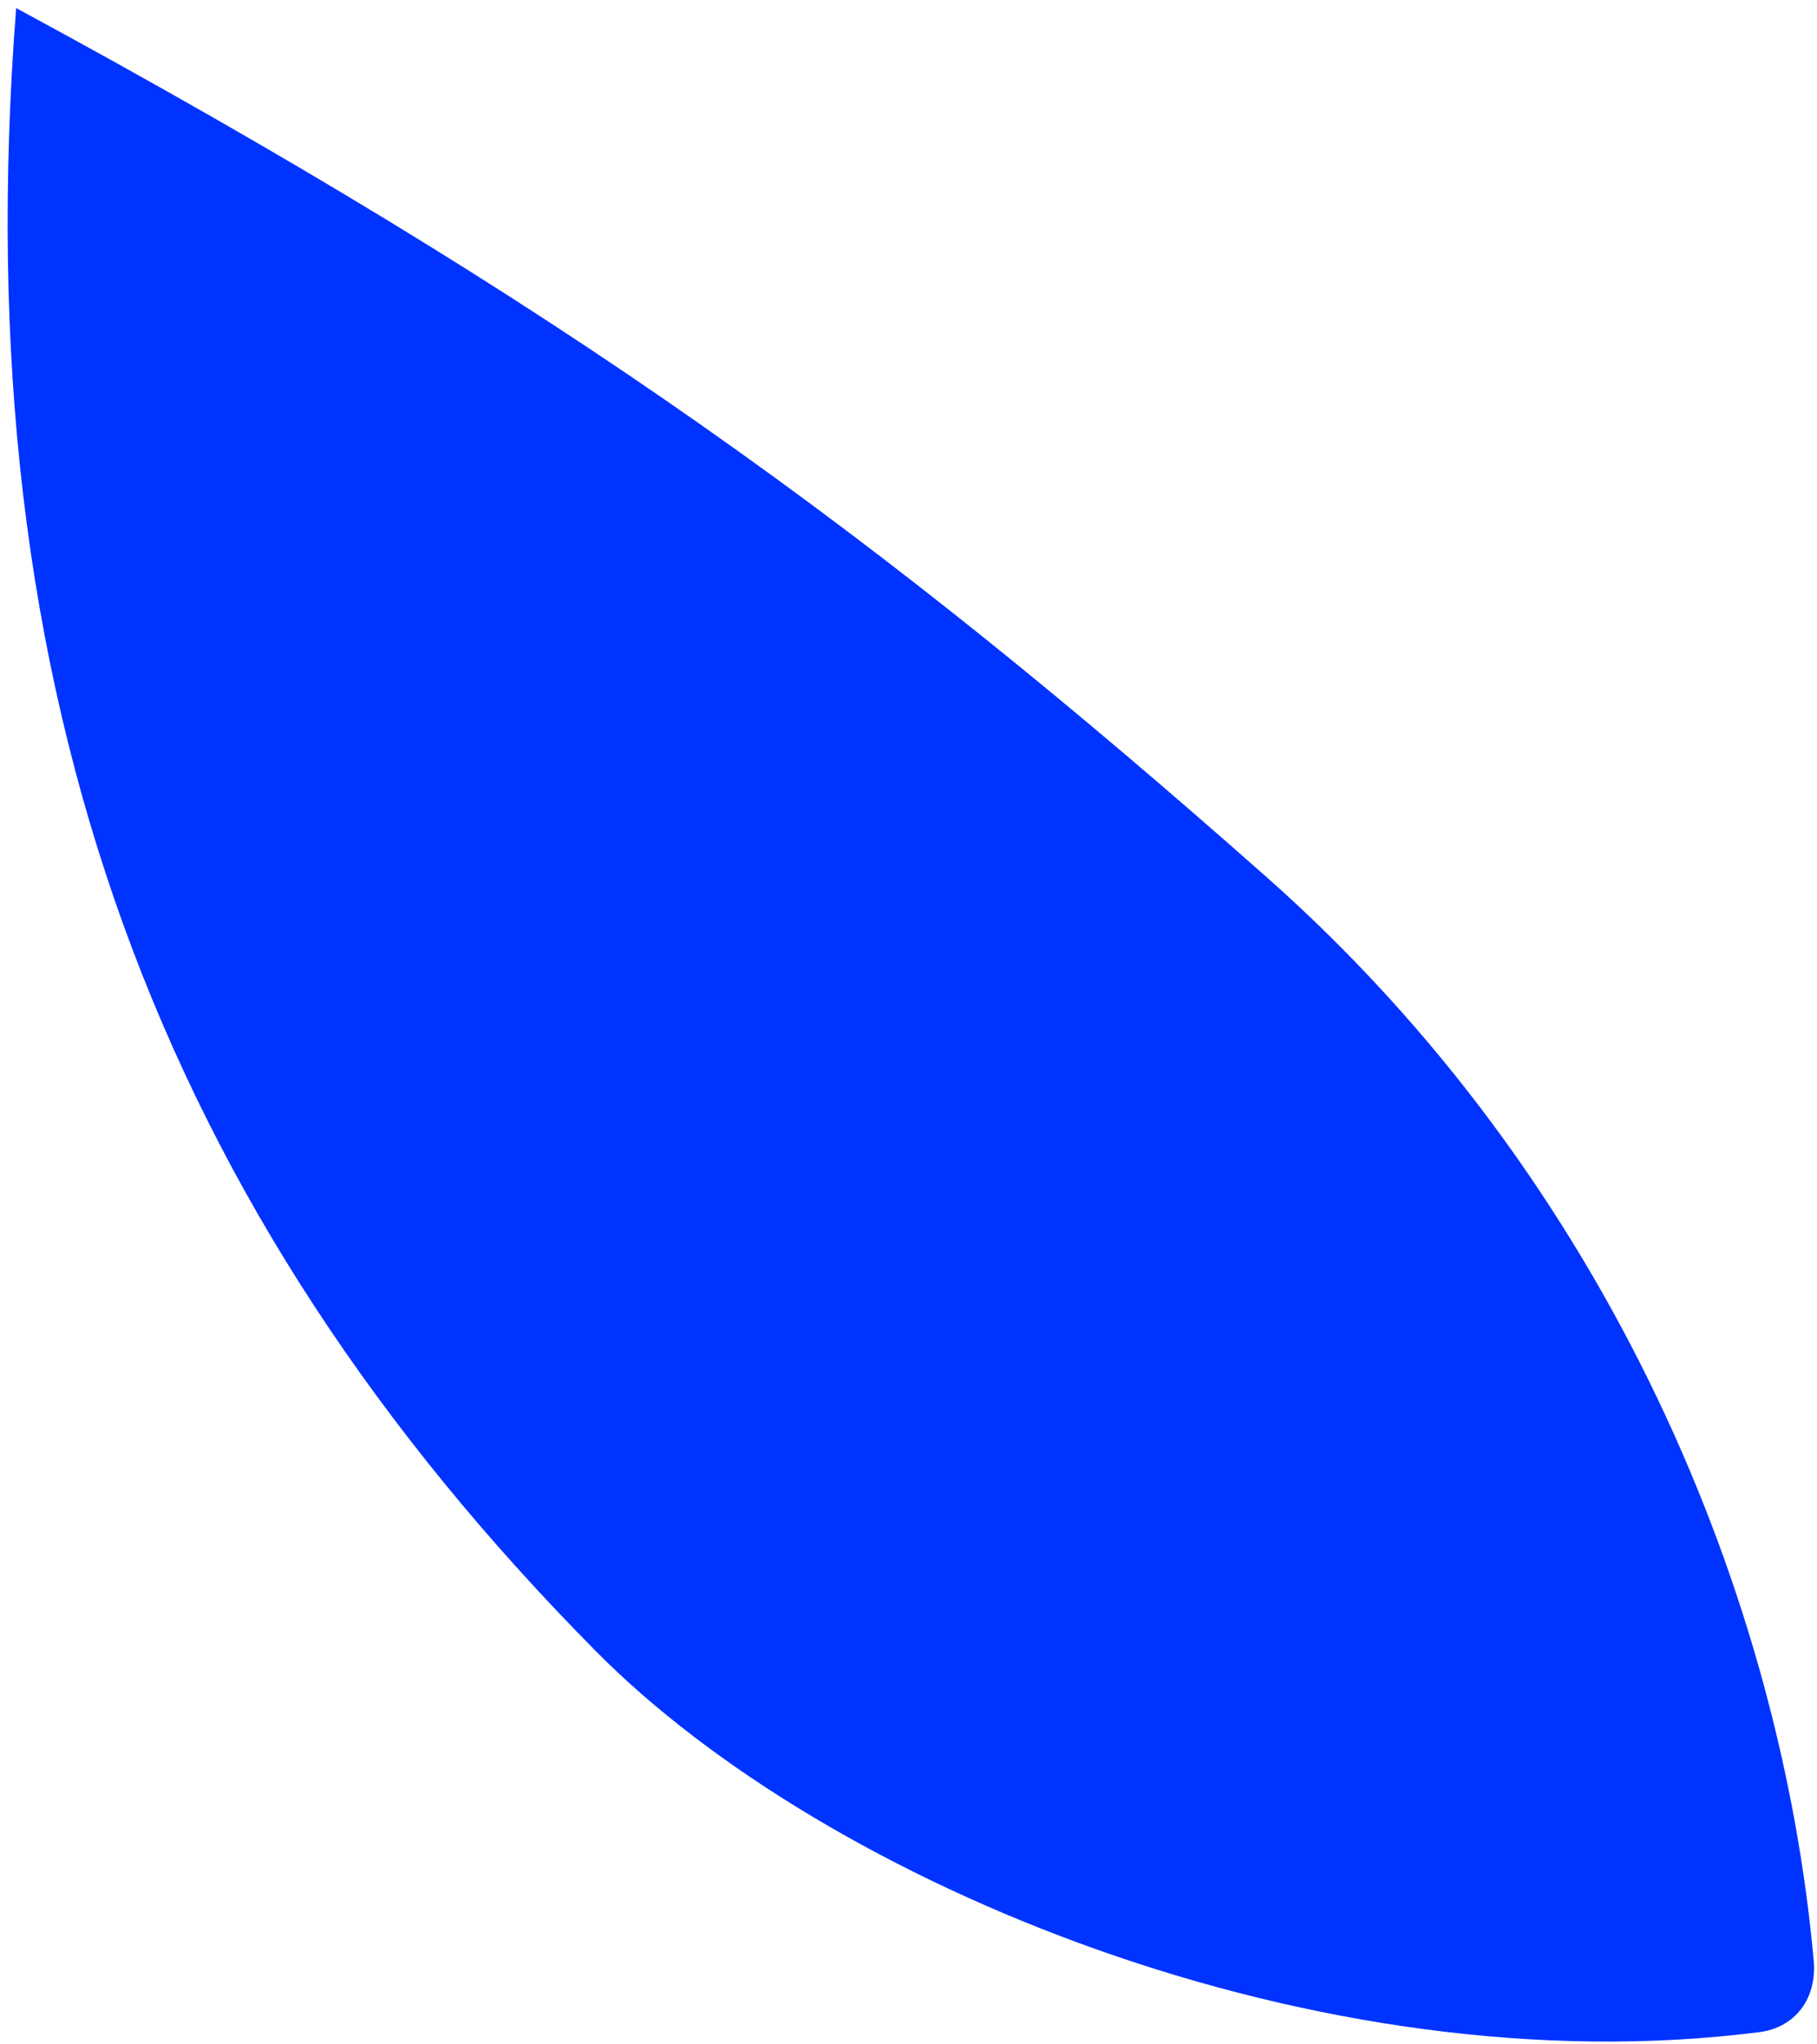
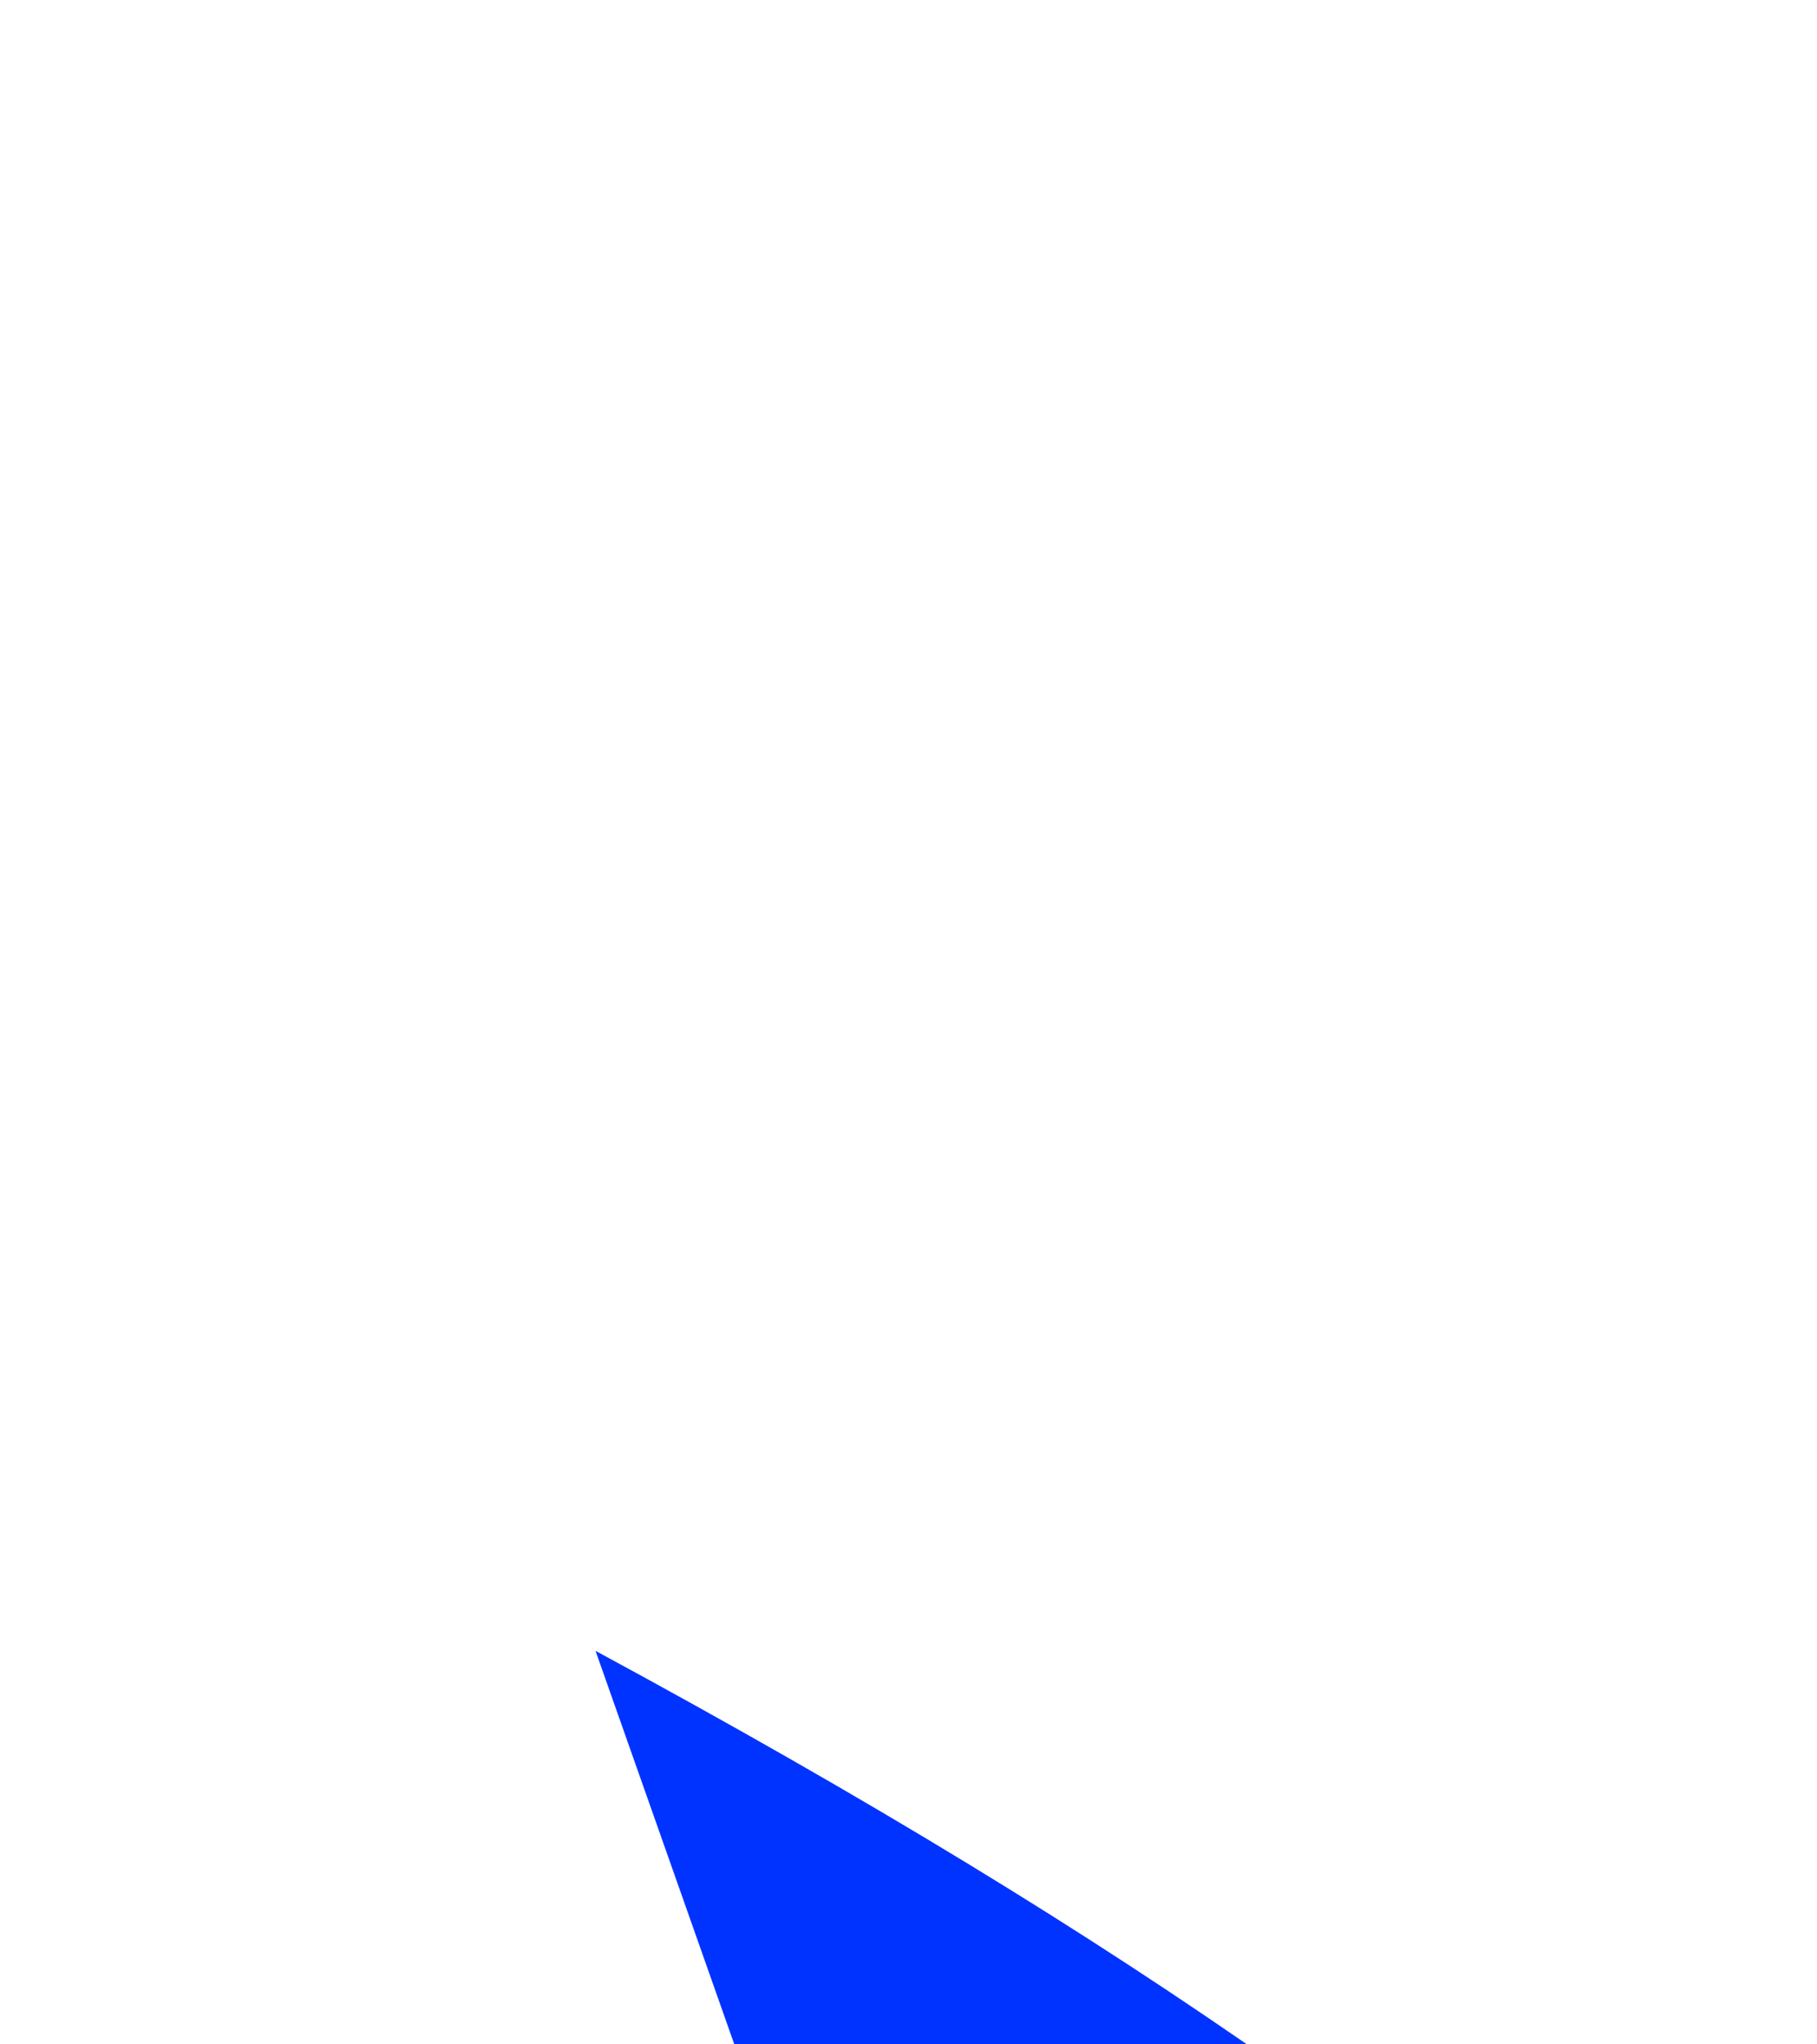
<svg xmlns="http://www.w3.org/2000/svg" id="SVGDoc658096ecce256" width="176px" height="198px" version="1.1" viewBox="0 0 176 198" aria-hidden="true">
  <defs>
    <linearGradient class="cerosgradient" data-cerosgradient="true" id="CerosGradient_idda745495d" gradientUnits="userSpaceOnUse" x1="50%" y1="100%" x2="50%" y2="0%">
      <stop offset="0%" stop-color="#d1d1d1" />
      <stop offset="100%" stop-color="#d1d1d1" />
    </linearGradient>
    <linearGradient />
  </defs>
  <g>
    <g clip-path="url(#clip-4EDD879F-29BD-46DA-B560-4888D0380FED)">
-       <path d="M57.684,159.886c-41.993,-42.456 -61.302,-92.147 -56.119,-159.106c53.16,28.762 83.627,51.016 121.026,84.085c33.612,29.721 49.959,70.272 53.089,105.008c0.333,3.69 -1.796,6.5 -5.261,6.943c-42.697,5.45 -90.351,-14.299 -112.735,-36.93" fill="#0033ff" fill-opacity="1" />
+       <path d="M57.684,159.886c53.16,28.762 83.627,51.016 121.026,84.085c33.612,29.721 49.959,70.272 53.089,105.008c0.333,3.69 -1.796,6.5 -5.261,6.943c-42.697,5.45 -90.351,-14.299 -112.735,-36.93" fill="#0033ff" fill-opacity="1" />
    </g>
  </g>
</svg>